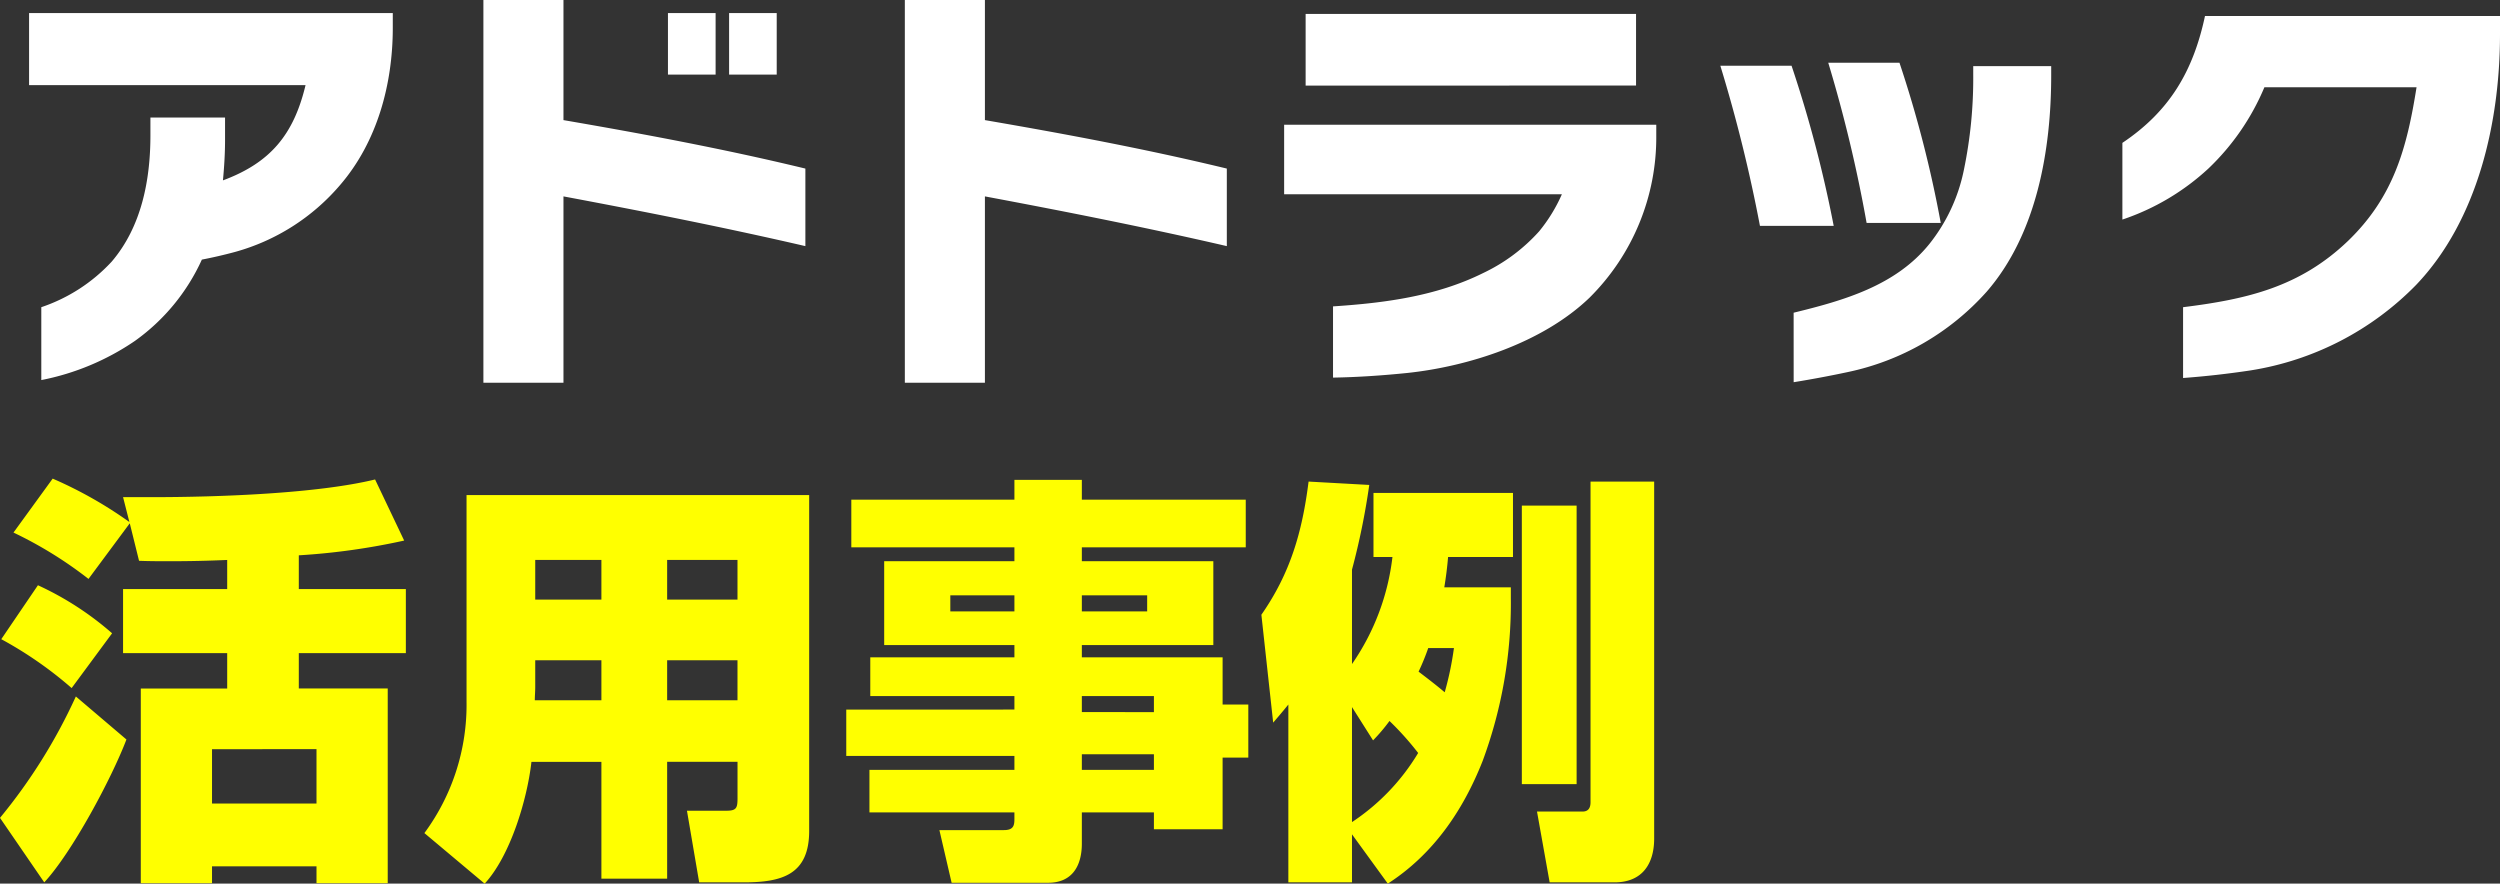
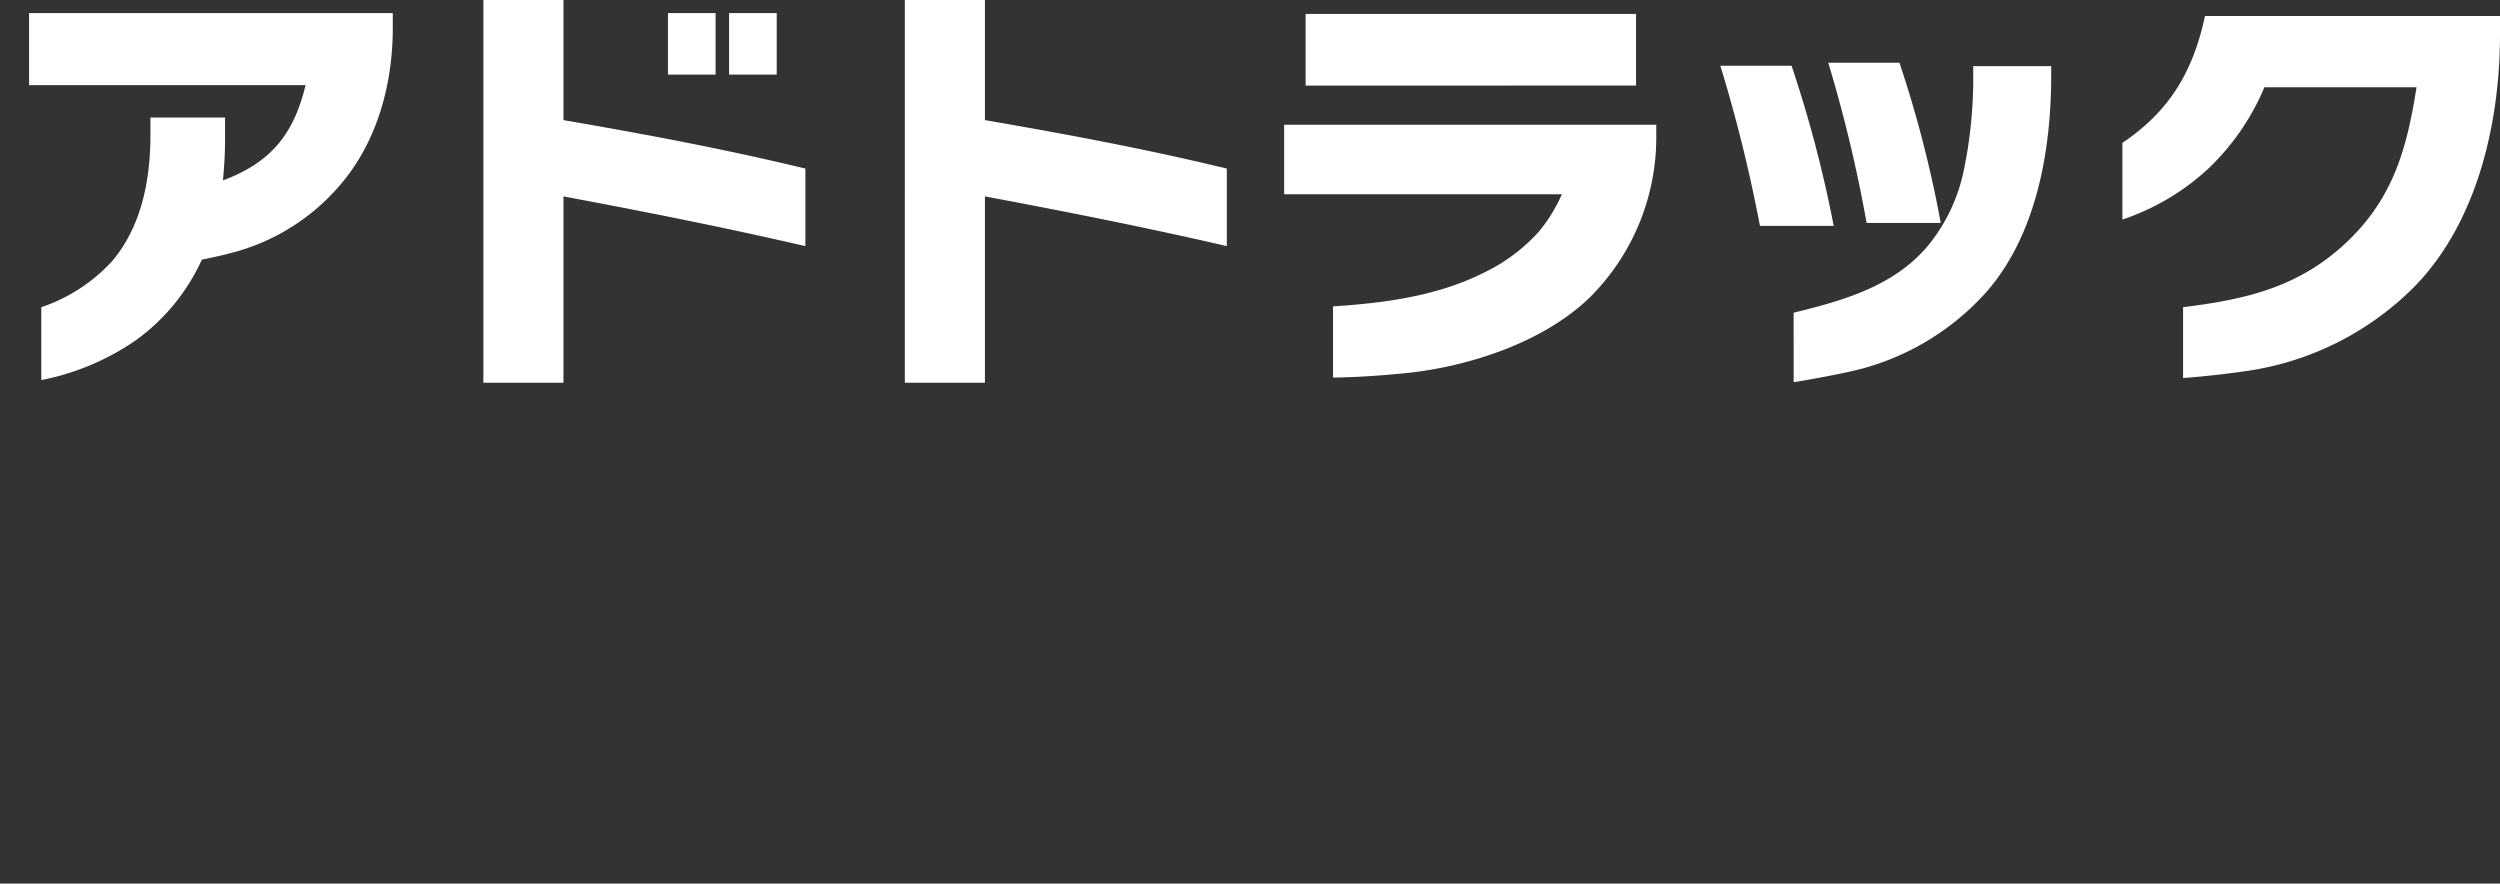
<svg xmlns="http://www.w3.org/2000/svg" width="284.736" height="100.64" viewBox="0 0 284.736 100.64">
  <rect x="0" y="0" width="284.736" height="100.64" fill="#333333" stroke="none" />
  <g id="グループ_4379" data-name="グループ 4379" transform="translate(-176.624 -13215.112)">
    <path id="パス_23472" data-name="パス 23472" d="M23.616-10.32q1.872-.36,3.744-.864a24.194,24.194,0,0,0,12-7.632c4.224-4.9,6-11.472,6-17.9V-38.4H3.936v8.208H35.424c-1.344,5.616-3.984,8.832-9.408,10.848.144-1.536.24-3.072.24-4.608V-26.5h-8.5v2.016c0,5.088-1.008,10.416-4.416,14.4A19.312,19.312,0,0,1,5.328-4.9v8.3A28.647,28.647,0,0,0,15.984-1.056,23.111,23.111,0,0,0,23.616-10.32Zm68.736-1.536v-8.832c-9.12-2.208-18.336-3.936-27.552-5.52v-13.68H55.68V3.7H64.8V-17.52C74.016-15.792,83.232-13.968,92.352-11.856ZM82.128-31.392V-38.4H76.7v7.008Zm6.96,0V-38.4H83.664v7.008Zm51.264,19.536v-8.832c-9.12-2.208-18.336-3.936-27.552-5.52v-13.68h-9.12V3.7h9.12V-17.52C122.016-15.792,131.232-13.968,140.352-11.856ZM186.96-30.144V-38.3H149.328v8.16ZM152.448,3.12c2.832-.048,5.616-.24,8.448-.528,6.816-.72,15.36-3.36,20.784-8.592a25.721,25.721,0,0,0,7.584-18.432V-25.68H146.88v7.92h31.632a18.165,18.165,0,0,1-2.592,4.224,20.194,20.194,0,0,1-6.384,4.752c-5.328,2.64-11.232,3.408-17.088,3.792ZM221.664-14.5a133.872,133.872,0,0,0-4.7-18.24h-8.112a159.948,159.948,0,0,1,4.368,18.24Zm-12.192.336a141.661,141.661,0,0,0-4.8-18.24H196.56a171.453,171.453,0,0,1,4.512,18.24Zm-4.56,17.808c2.064-.336,4.128-.72,6.144-1.152A29.232,29.232,0,0,0,226.9-6.672c5.712-6.576,7.344-16.176,7.344-24.624v-1.056h-8.88v.96A51.327,51.327,0,0,1,224.3-20.544a19.817,19.817,0,0,1-3.936,8.448c-3.84,4.752-9.744,6.432-15.456,7.824Zm44.352-.48c2.592-.192,5.136-.48,7.68-.864A33.712,33.712,0,0,0,275.808-7.44c7.056-7.392,9.552-18.624,9.552-28.56v-2.064h-33.6c-1.344,6.288-4.032,10.848-9.408,14.448v8.736a27.08,27.08,0,0,0,9.792-5.808,27.383,27.383,0,0,0,6.384-9.264h17.328c-1.1,6.912-2.592,12.48-7.824,17.52C262.56-7.2,256.56-5.808,249.264-4.9Z" transform="translate(176 13255)" fill="#fff" />
-     <path id="パス_23471" data-name="パス 23471" d="M26.5-32.112V-28.8H14.64v7.3H26.5v4.032h-9.84V4.7h8.112V2.784h11.9V4.7h8.112V-17.472H34.656V-21.5H46.848v-7.3H34.656v-3.84a76.836,76.836,0,0,0,12-1.68l-3.312-6.96c-6.48,1.584-17.568,2.016-25.488,2.016H14.64l.72,2.832a47.535,47.535,0,0,0-8.736-4.944L2.16-35.232a46.032,46.032,0,0,1,8.544,5.28l4.7-6.336,1.056,4.272c1.2.048,2.4.048,3.552.048Q23.256-31.968,26.5-32.112ZM4.944-29.232.768-23.088A44.265,44.265,0,0,1,8.784-17.52l4.608-6.24A34.928,34.928,0,0,0,4.944-29.232Zm10.08,17.568-5.76-4.9A62.447,62.447,0,0,1,.624-2.736l5.04,7.344C8.832,1.2,13.344-7.248,15.024-11.664Zm21.648,1.1v6.192h-11.9V-10.56ZM84.624-9.12v4.128c0,1.1-.1,1.44-1.248,1.44H78.864l1.392,8.16h5.088c4.32,0,7.44-.864,7.44-5.856V-39.5H53.76v23.52a24.6,24.6,0,0,1-4.8,14.976l6.864,5.76c2.928-3.168,4.848-9.6,5.328-13.872H69.12v13.3h7.488V-9.12ZM69.12-32.112V-27.6H61.584v-4.512Zm15.5,0V-27.6H76.608v-4.512ZM69.12-20.688v4.56H61.536c0-.48.048-1.008.048-1.488v-3.072Zm15.5,0v4.56H76.608v-4.56Zm57.888-12.864v-5.424H123.84v-2.256h-7.68v2.256H97.584v5.424H116.16v1.584H101.328v9.552H116.16v1.392H99.744v4.416H116.16v1.536H97.008v5.28H116.16v1.584H99.648V-3.36H116.16v.768c0,.768-.144,1.248-1.2,1.248h-7.344l1.392,6H120c2.736,0,3.84-1.92,3.84-4.464V-3.36h8.208v1.92h7.824V-9.6H142.8v-6.048h-2.928v-5.376H123.84v-1.392h14.976v-9.552H123.84v-1.584ZM116.16-28.08v1.824h-7.3V-28.08Zm15.12,0v1.824h-7.44V-28.08Zm.768,11.472v1.824H123.84v-1.824Zm0,6.624v1.776H123.84V-9.984ZM165.12-28.992q.288-1.728.432-3.456h7.392v-7.3H157.056v7.3h2.16a26.858,26.858,0,0,1-4.608,12.192V-31.008a81.8,81.8,0,0,0,1.968-9.648l-6.912-.384c-.72,5.712-2.064,10.416-5.376,15.168l1.344,12.288c.576-.672,1.152-1.344,1.728-2.064V4.608h7.248V-.864l4.08,5.616c5.136-3.312,8.544-8.256,10.8-13.968A51.718,51.718,0,0,0,172.7-27.792v-1.2ZM181.776-41.04V-4.512c0,.624-.24,1.056-.912,1.056H175.68l1.44,8.064h7.392c3.12,0,4.512-2.064,4.512-4.992V-41.04ZM173.952-38.3V-6.576h6.24V-38.3ZM165.168-17.04c-.96-.816-1.968-1.584-2.976-2.352a26.318,26.318,0,0,0,1.1-2.688h2.928A36.16,36.16,0,0,1,165.168-17.04Zm-3.024,6.912a24.588,24.588,0,0,1-7.536,7.872v-13.1l2.4,3.792a20.668,20.668,0,0,0,1.872-2.208A33.449,33.449,0,0,1,162.144-10.128Z" transform="translate(176 13311)" fill="#ff0" />
  </g>
</svg>